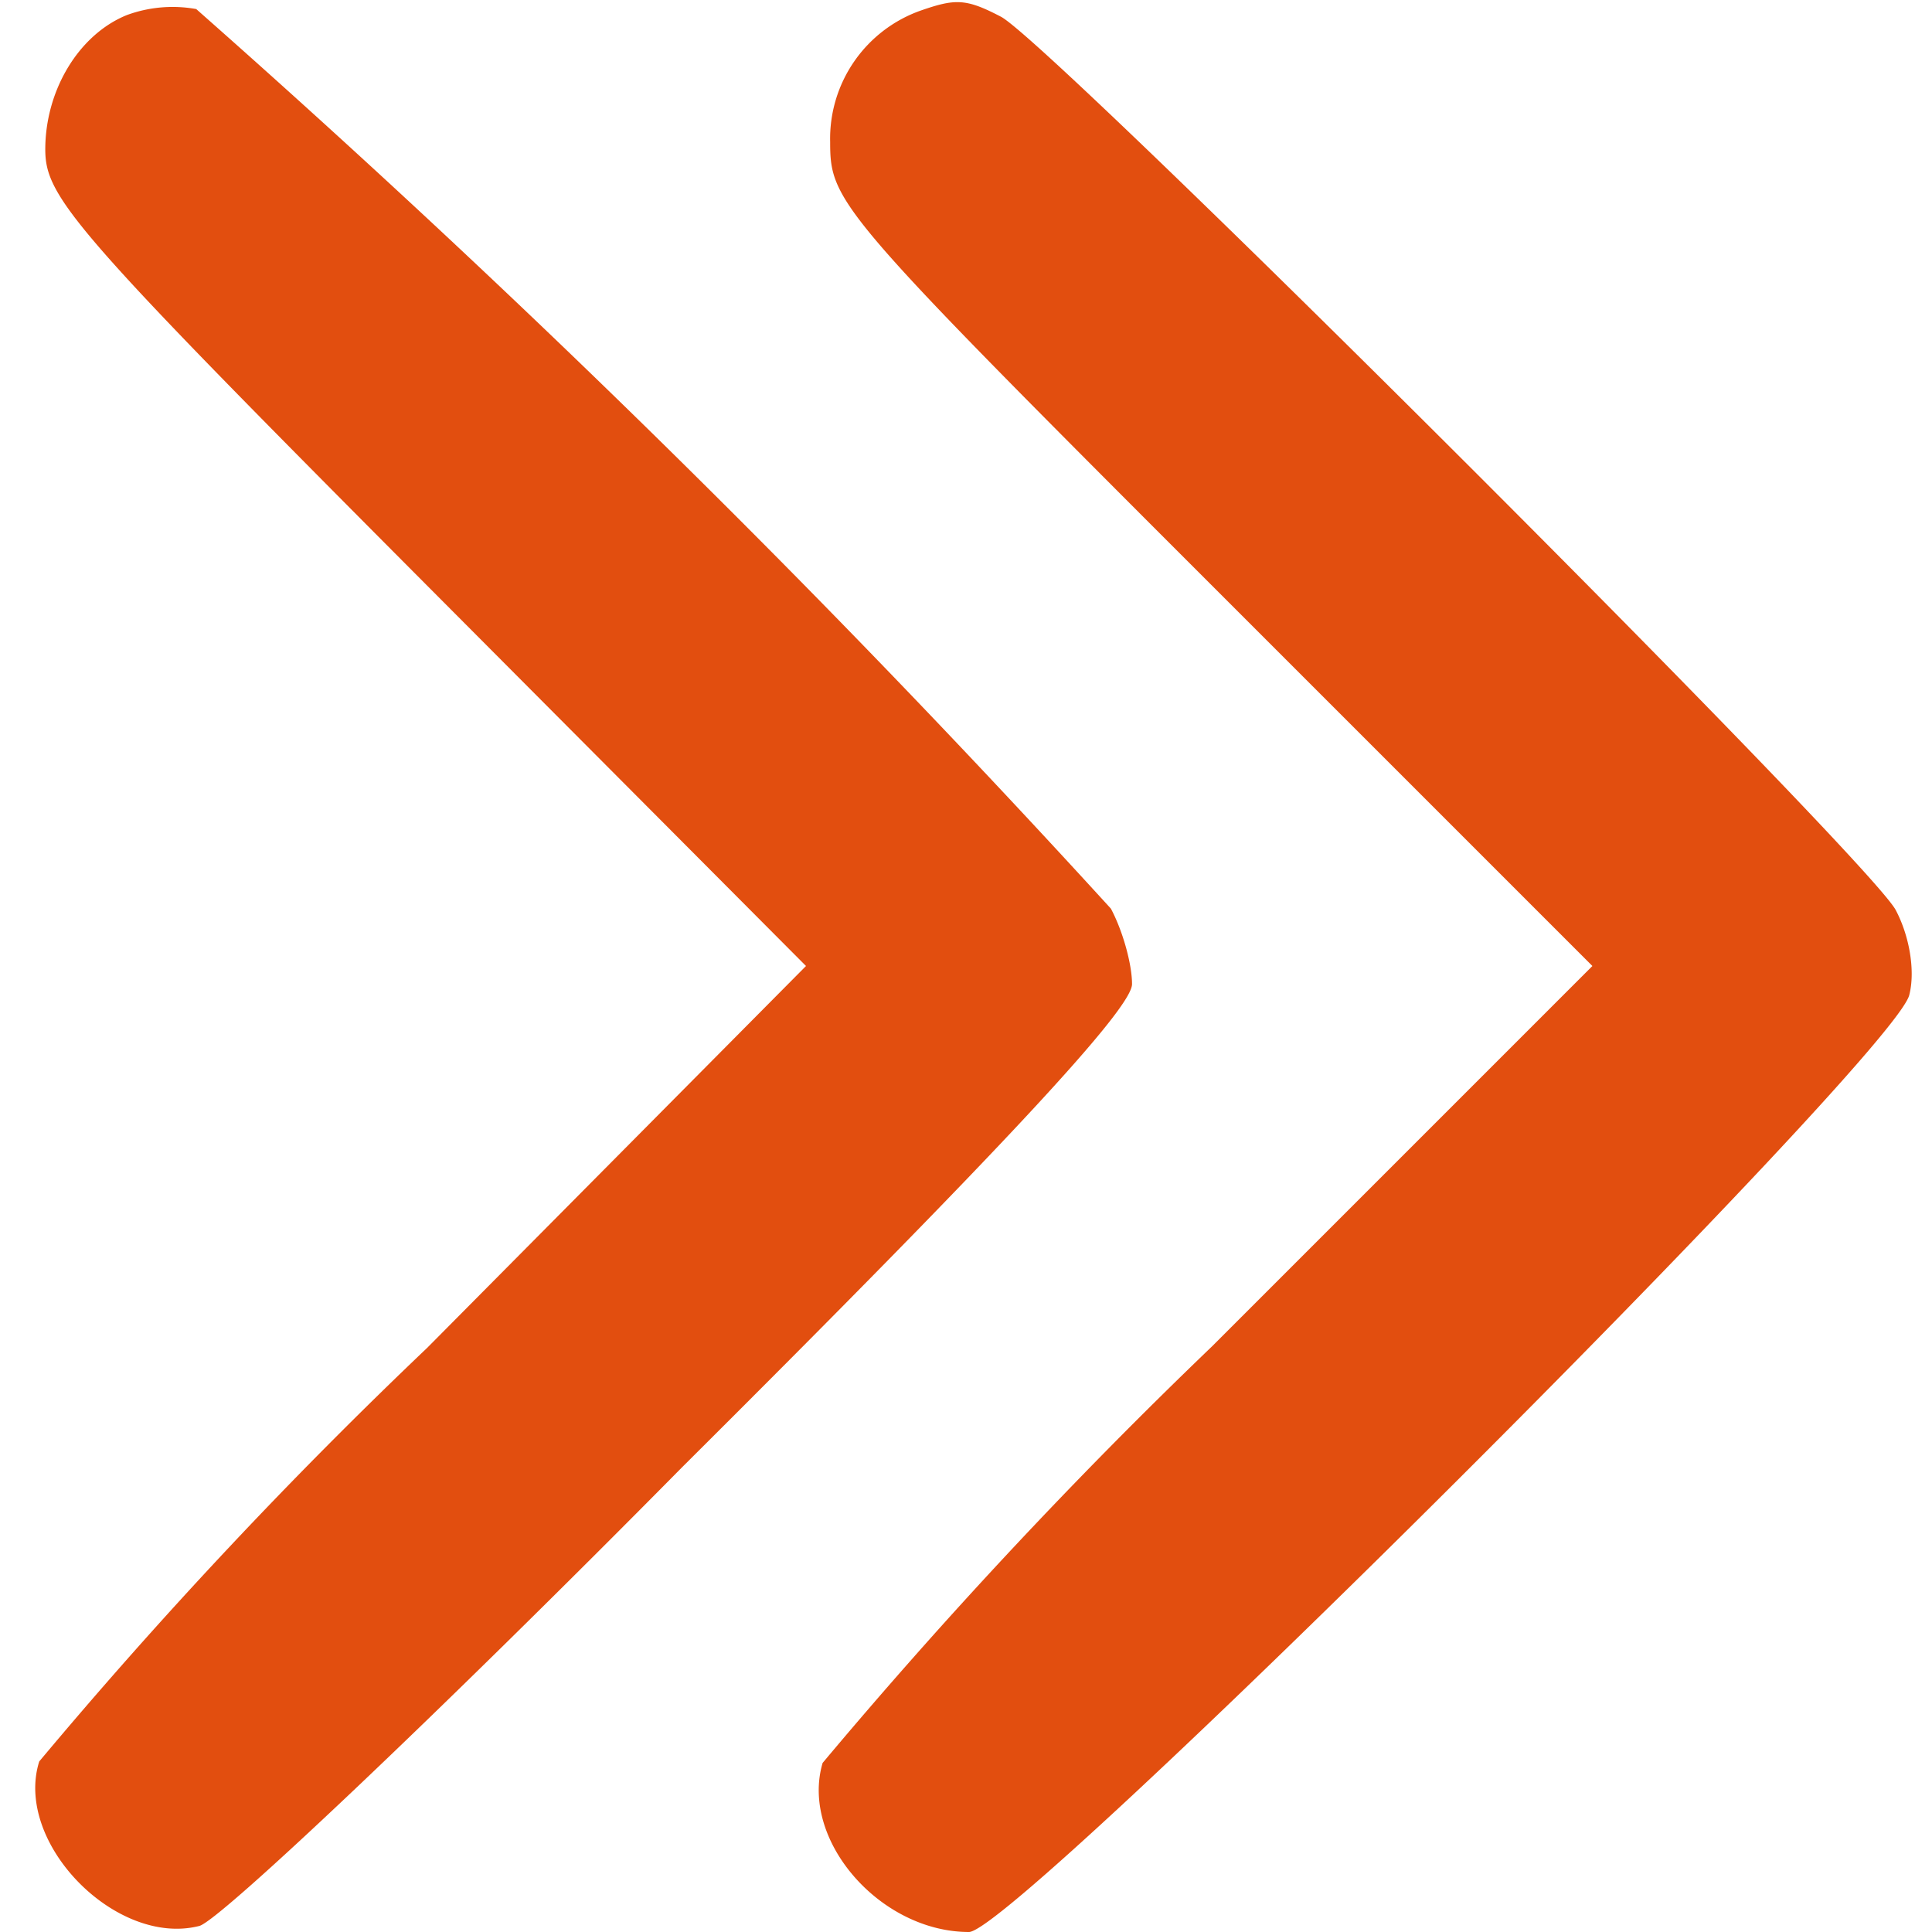
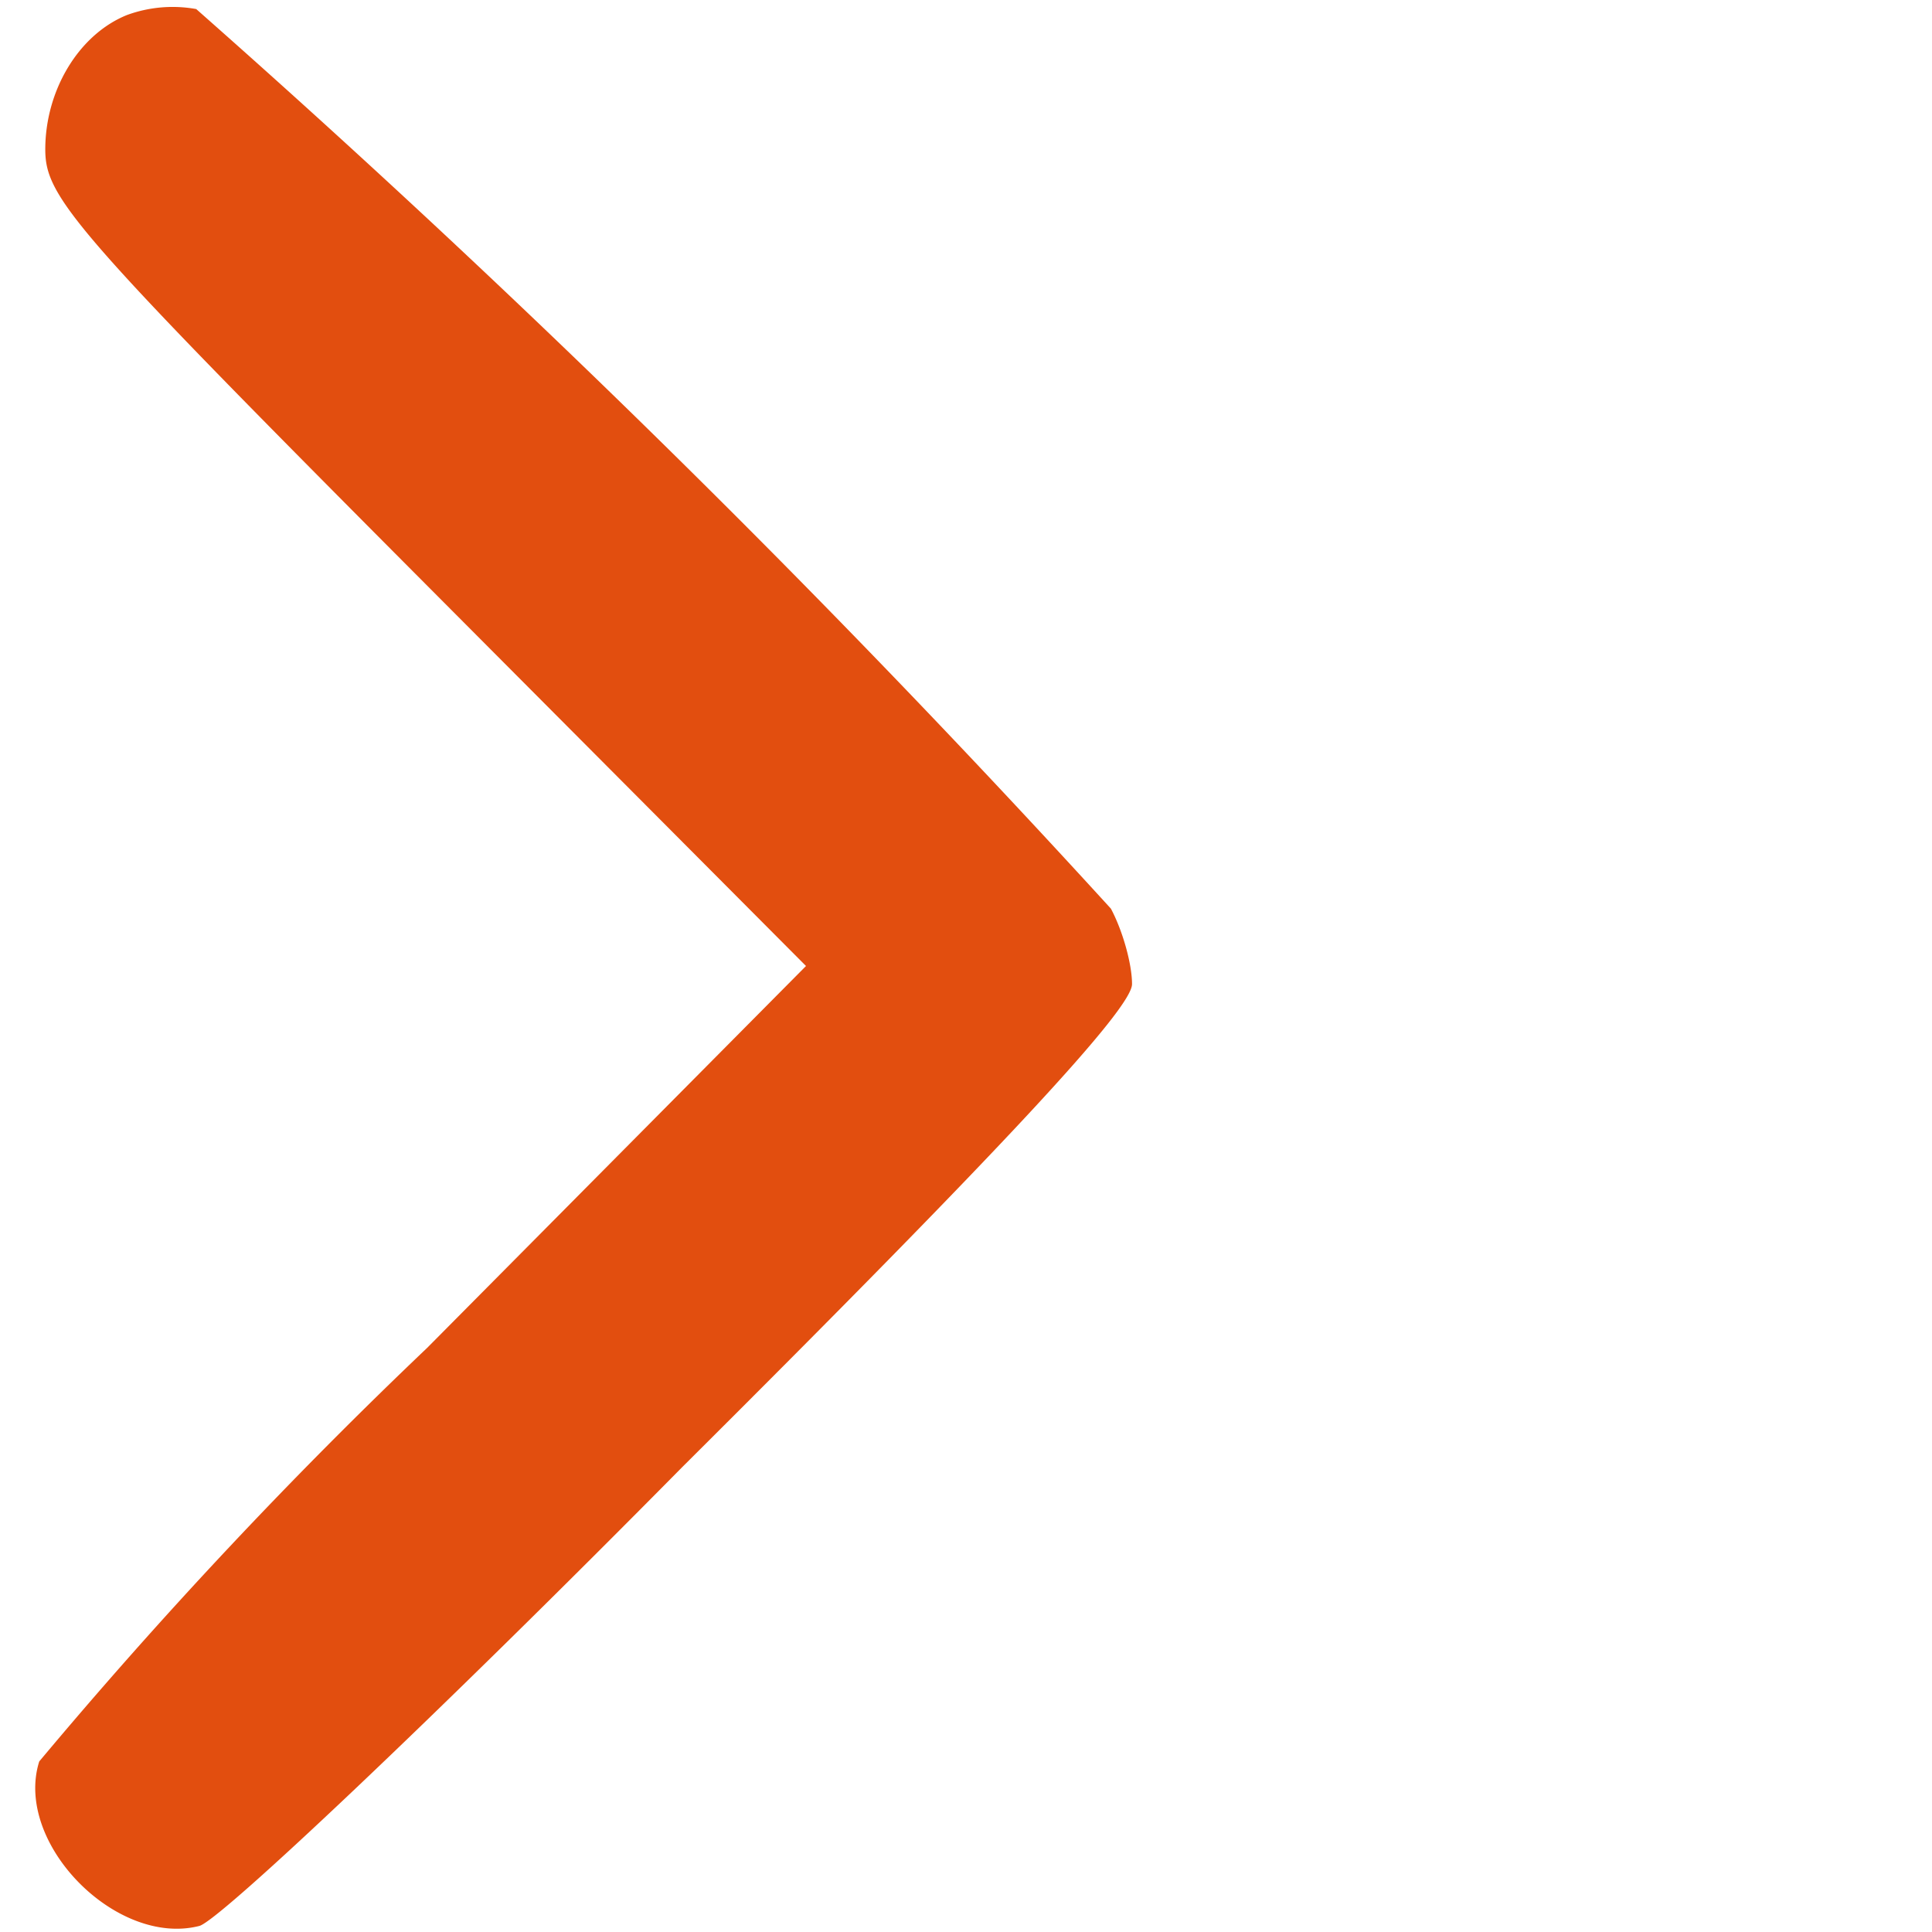
<svg xmlns="http://www.w3.org/2000/svg" width="170.7" height="170.7" version="1.0" viewBox="0 0 128 128">
  <path fill="#e24e0f" d="M8.4 1C5.2 2.3 3 6 3 9.9c0 3.2 1.9 5.4 25.2 28.8L53.4 64 28.3 89.3a332 332 0 0 0-25.7 27.4c-1.7 5.4 5.1 12.3 10.6 10.9 1.3-.3 15.7-13.9 32-30.4C66.7 75.8 75 66.8 75 65.2c0-1.3-.6-3.5-1.4-5A787 787 0 0 0 13 .6a8.8 8.8 0 0 0-4.6.4z" />
-   <path fill="#e24e0f" d="M61 .7a9 9 0 0 0-6 8.7c0 4 .5 4.6 25.2 29.3L105.5 64 80.3 89.2a348.6 348.6 0 0 0-25.8 27.6c-1.5 5.1 3.8 11.2 9.7 11.2 3.1 0 61.5-58.2 62.3-62.1.4-1.6 0-3.9-.9-5.6C123.9 57 69.5 2.7 66.3 1.1 64-.1 63.3-.1 61 .7z" />
</svg>